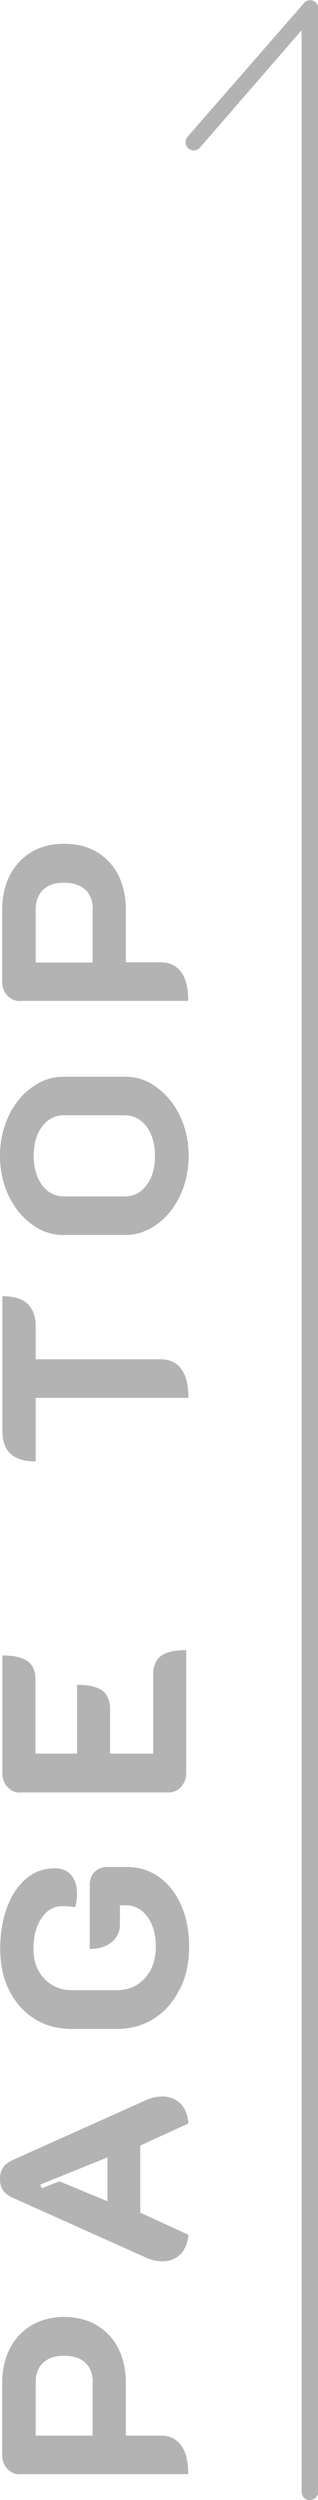
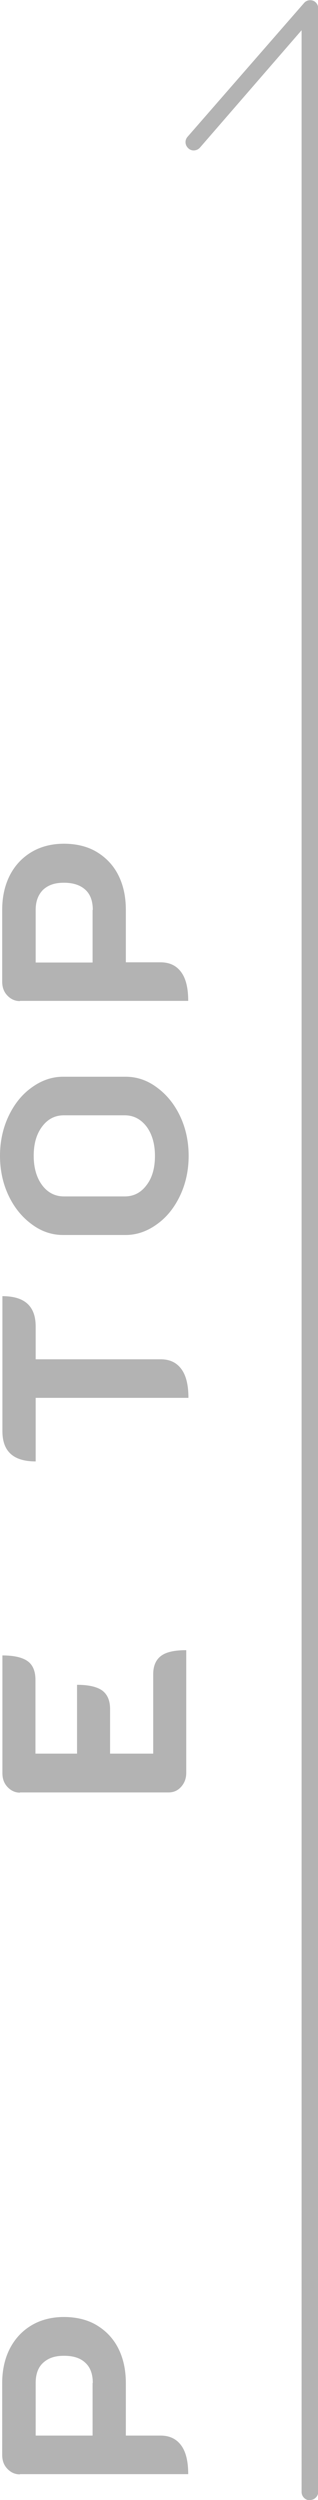
<svg xmlns="http://www.w3.org/2000/svg" id="_レイヤー_2" viewBox="0 0 14.53 114.05">
  <g id="_フッダー">
    <path d="M14.16,114.05c.21,0,.38-.17.38-.37V.38c0-.16-.1-.3-.24-.35-.15-.05-.31-.01-.41.11l-5.32,6.1c-.14.16-.12.39.04.53.15.14.39.12.53-.04L13.78,1.38v112.3c0,.21.17.38.37.38Z" style="fill:#b3b3b3; stroke-width:0px;" />
    <path d="M.91,112.88c-.23,0-.42-.09-.58-.26s-.23-.38-.23-.63v-3.28c0-.59.12-1.12.35-1.57.24-.46.57-.81.99-1.06s.92-.38,1.48-.38,1.07.12,1.49.37.76.6.99,1.05c.23.45.35.98.35,1.59v2.4h1.58c.42,0,.73.15.95.45.22.3.32.74.32,1.31H.91ZM4.24,108.71c0-.4-.11-.71-.34-.92-.23-.22-.55-.32-.98-.32s-.72.11-.95.32-.34.52-.34.92v2.4h2.6v-2.4Z" style="fill:#b3b3b3; stroke-width:0px;" />
-     <path d="M8.24,102.84c-.22.22-.49.32-.82.32-.26,0-.52-.06-.8-.19l-6.04-2.71c-.2-.09-.35-.2-.44-.34-.1-.14-.14-.31-.14-.52s.05-.38.14-.52c.1-.14.24-.25.44-.34l6.04-2.71c.28-.13.54-.19.79-.19.34,0,.61.11.83.32.22.21.34.52.37.91l-2.2,1.01v3.06l2.2,1.01c-.03.38-.16.68-.37.9ZM4.91,98.42l-3.07,1.24.07.17.8-.32,2.2.91v-1.99Z" style="fill:#b3b3b3; stroke-width:0px;" />
-     <path d="M8.2,90.76c-.28.57-.67,1.01-1.17,1.33-.5.32-1.07.47-1.71.47h-2.04c-.64,0-1.21-.15-1.7-.46s-.88-.74-1.16-1.3c-.28-.56-.41-1.19-.41-1.9s.11-1.35.32-1.91c.21-.56.51-.99.88-1.3s.81-.46,1.3-.46c.31,0,.56.1.74.31.18.21.27.49.27.85,0,.21-.03.41-.08.61-.17-.02-.37-.04-.6-.04-.38,0-.7.18-.94.54-.24.36-.37.82-.37,1.39s.16,1.02.49,1.37.75.53,1.27.53h2.04c.53,0,.96-.18,1.29-.55.33-.36.5-.84.5-1.42s-.13-1.02-.38-1.37c-.26-.35-.58-.53-.98-.53h-.28v.88c0,.33-.13.59-.38.8s-.59.31-1,.31v-2.92c0-.24.07-.44.22-.59.15-.15.34-.23.58-.23h.89c.55,0,1.04.15,1.48.46.43.31.77.74,1.01,1.29s.36,1.18.36,1.9-.14,1.36-.42,1.93Z" style="fill:#b3b3b3; stroke-width:0px;" />
    <path d="M.91,81.78c-.22,0-.41-.09-.57-.26s-.23-.38-.23-.63v-5.37c.53,0,.91.09,1.15.26s.36.46.36.85v3.37h1.9v-3.14c.53,0,.91.09,1.15.26.24.18.36.46.36.85v2.03h1.97v-3.62c0-.38.12-.66.36-.84.24-.18.62-.26,1.15-.26v5.6c0,.25-.08.46-.23.63-.15.17-.34.26-.58.26H.91Z" style="fill:#b3b3b3; stroke-width:0px;" />
    <path d="M1.63,63.78v2.89c-1.02,0-1.52-.46-1.52-1.38v-6.16c1.02,0,1.52.46,1.52,1.38v1.5h5.71c.42,0,.73.15.95.45.22.3.32.74.32,1.31H1.63Z" style="fill:#b3b3b3; stroke-width:0px;" />
    <path d="M8.23,54.54c-.26.55-.61.99-1.06,1.31-.44.32-.92.49-1.43.49h-2.86c-.51,0-.99-.16-1.43-.49-.44-.32-.8-.76-1.06-1.31s-.39-1.16-.39-1.81.13-1.26.39-1.81c.26-.55.61-.99,1.06-1.31.44-.32.92-.49,1.43-.49h2.86c.51,0,.99.16,1.43.49.44.32.8.76,1.06,1.31.26.55.39,1.16.39,1.81s-.13,1.26-.39,1.81ZM6.7,51.4c-.26-.34-.59-.52-1-.52h-2.78c-.41,0-.74.17-1,.52s-.38.79-.38,1.33.13.99.38,1.33.59.52,1,.52h2.78c.41,0,.74-.17,1-.52.26-.34.38-.79.38-1.33s-.13-.99-.38-1.33Z" style="fill:#b3b3b3; stroke-width:0px;" />
    <path d="M.91,45.67c-.23,0-.42-.09-.58-.26s-.23-.38-.23-.63v-3.28c0-.59.12-1.12.35-1.57s.57-.81.99-1.06.92-.38,1.48-.38,1.07.12,1.49.37.76.6.99,1.05c.23.45.35.98.35,1.59v2.4h1.58c.42,0,.73.15.95.45s.32.74.32,1.31H.91ZM4.24,41.51c0-.4-.11-.71-.34-.92-.23-.21-.55-.32-.98-.32s-.72.11-.95.32c-.22.22-.34.52-.34.92v2.4h2.6v-2.4Z" style="fill:#b3b3b3; stroke-width:0px;" />
  </g>
</svg>